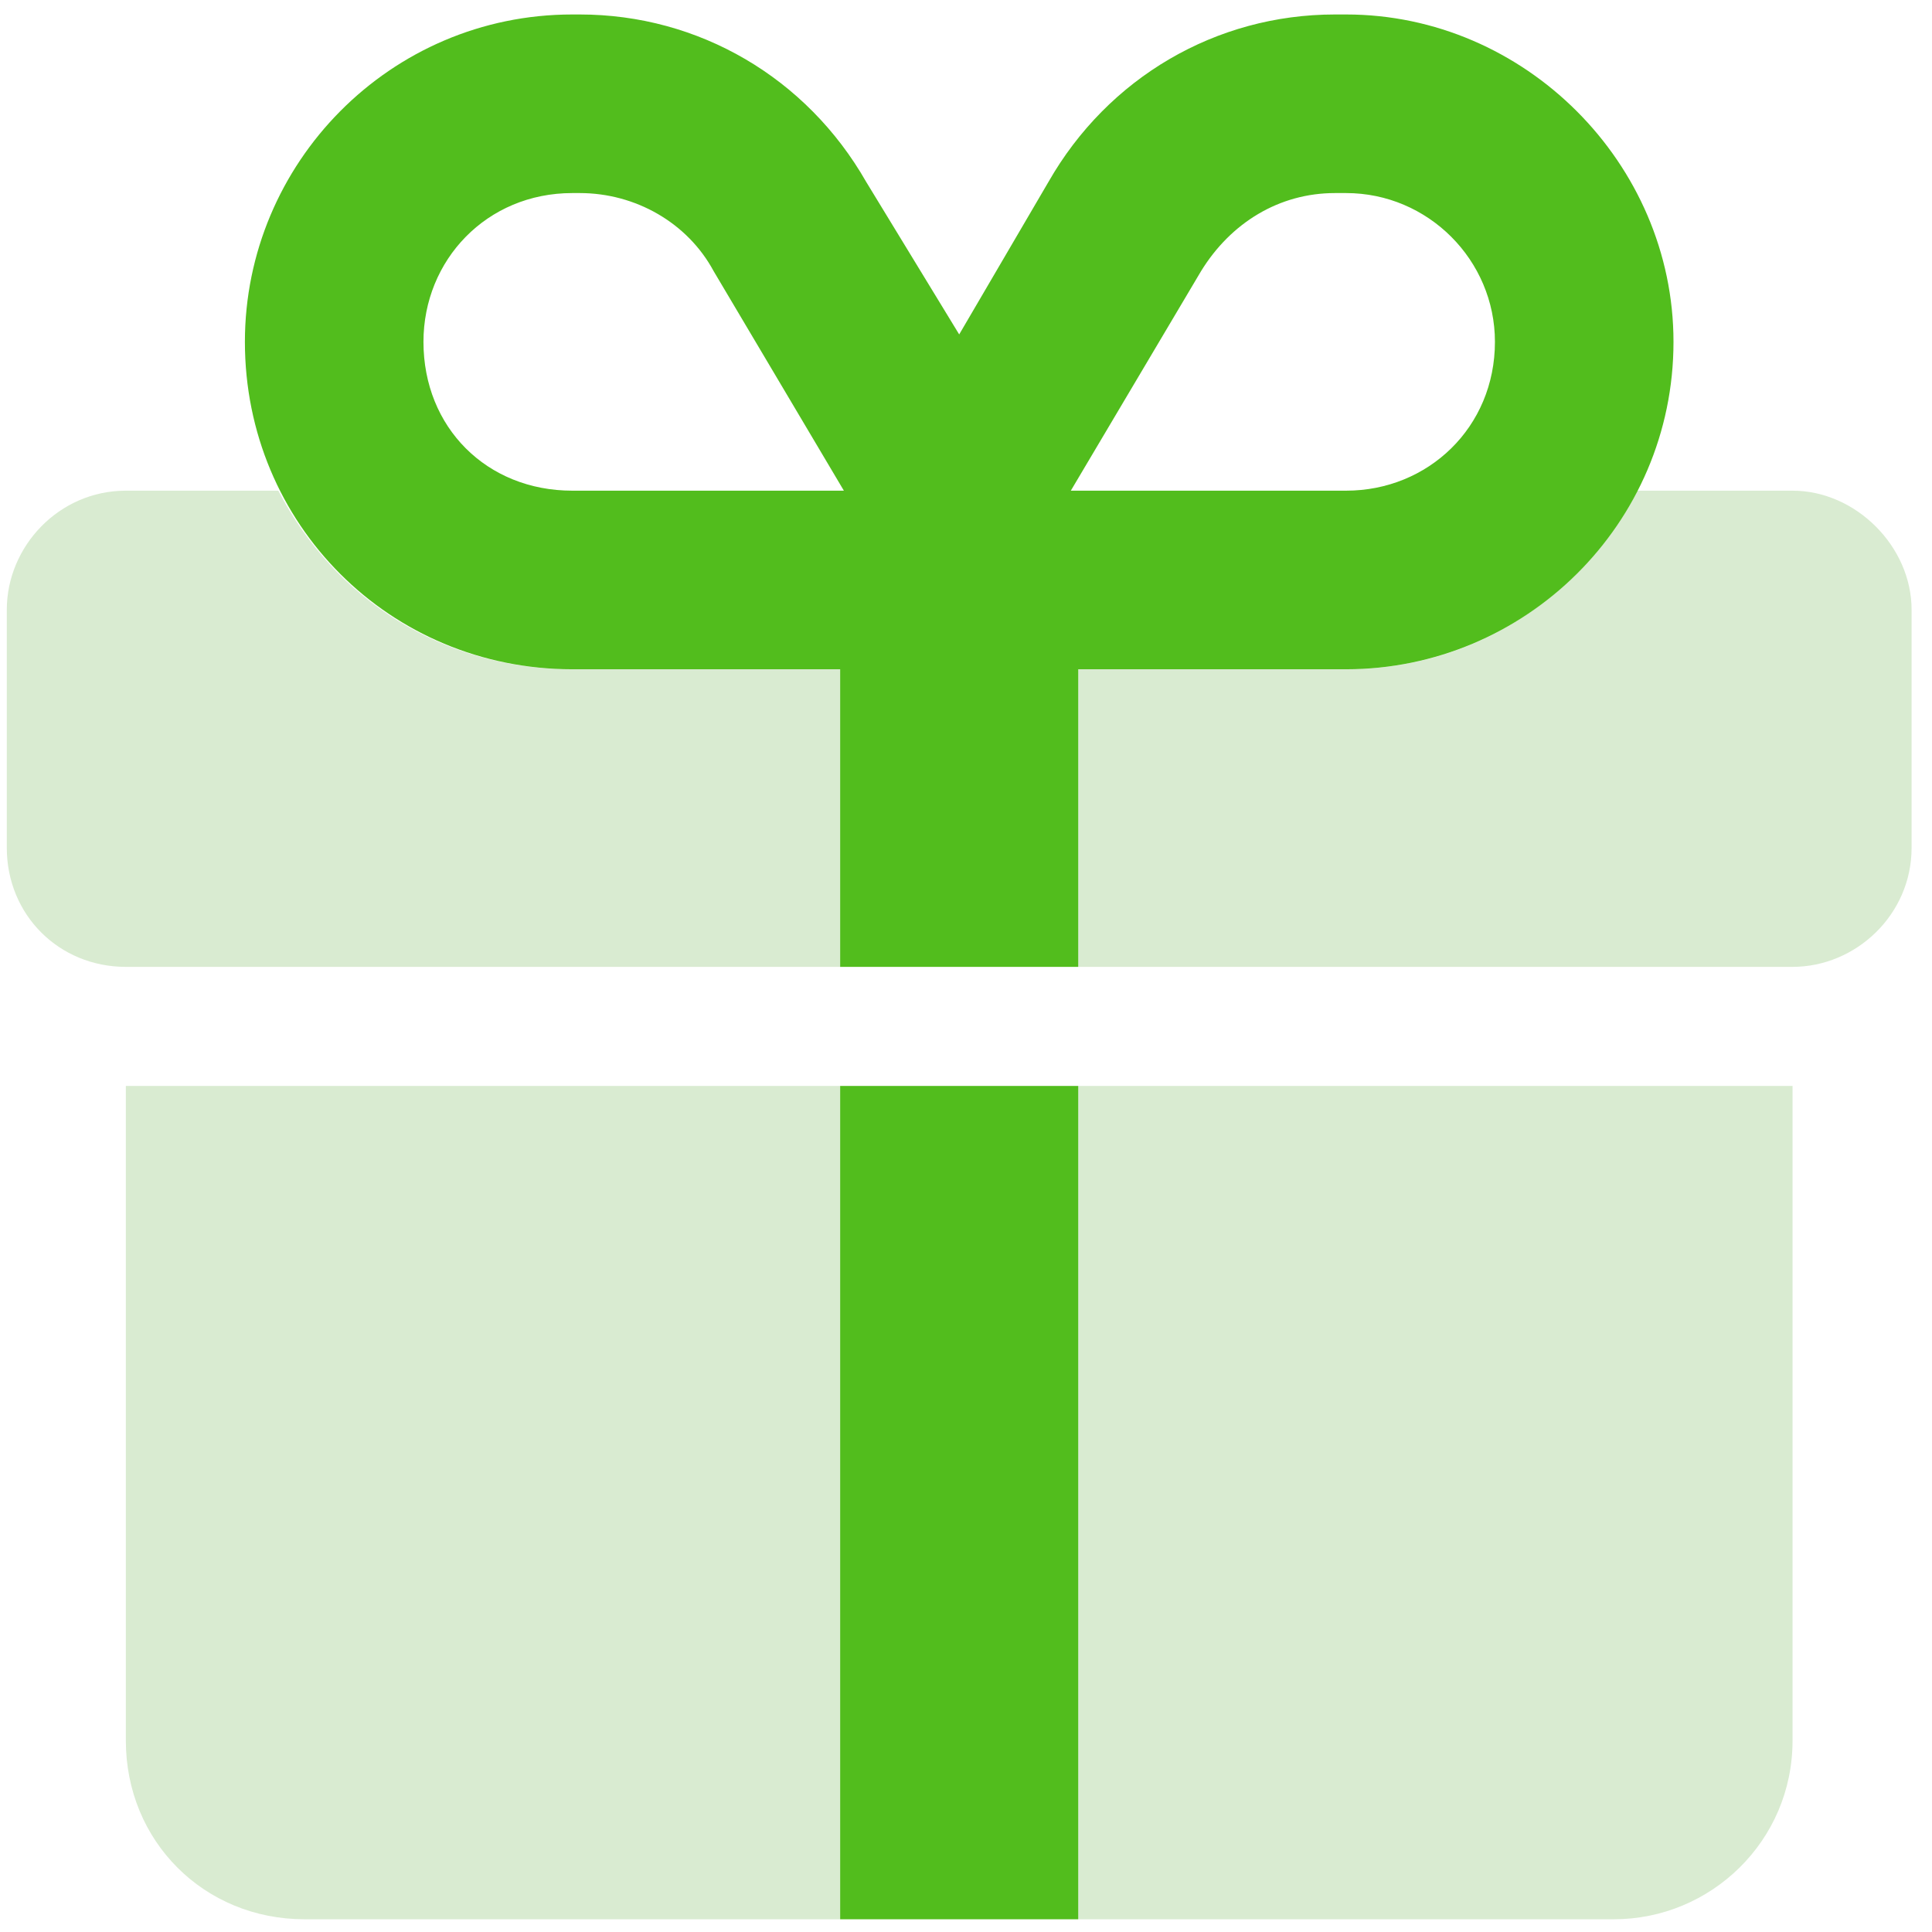
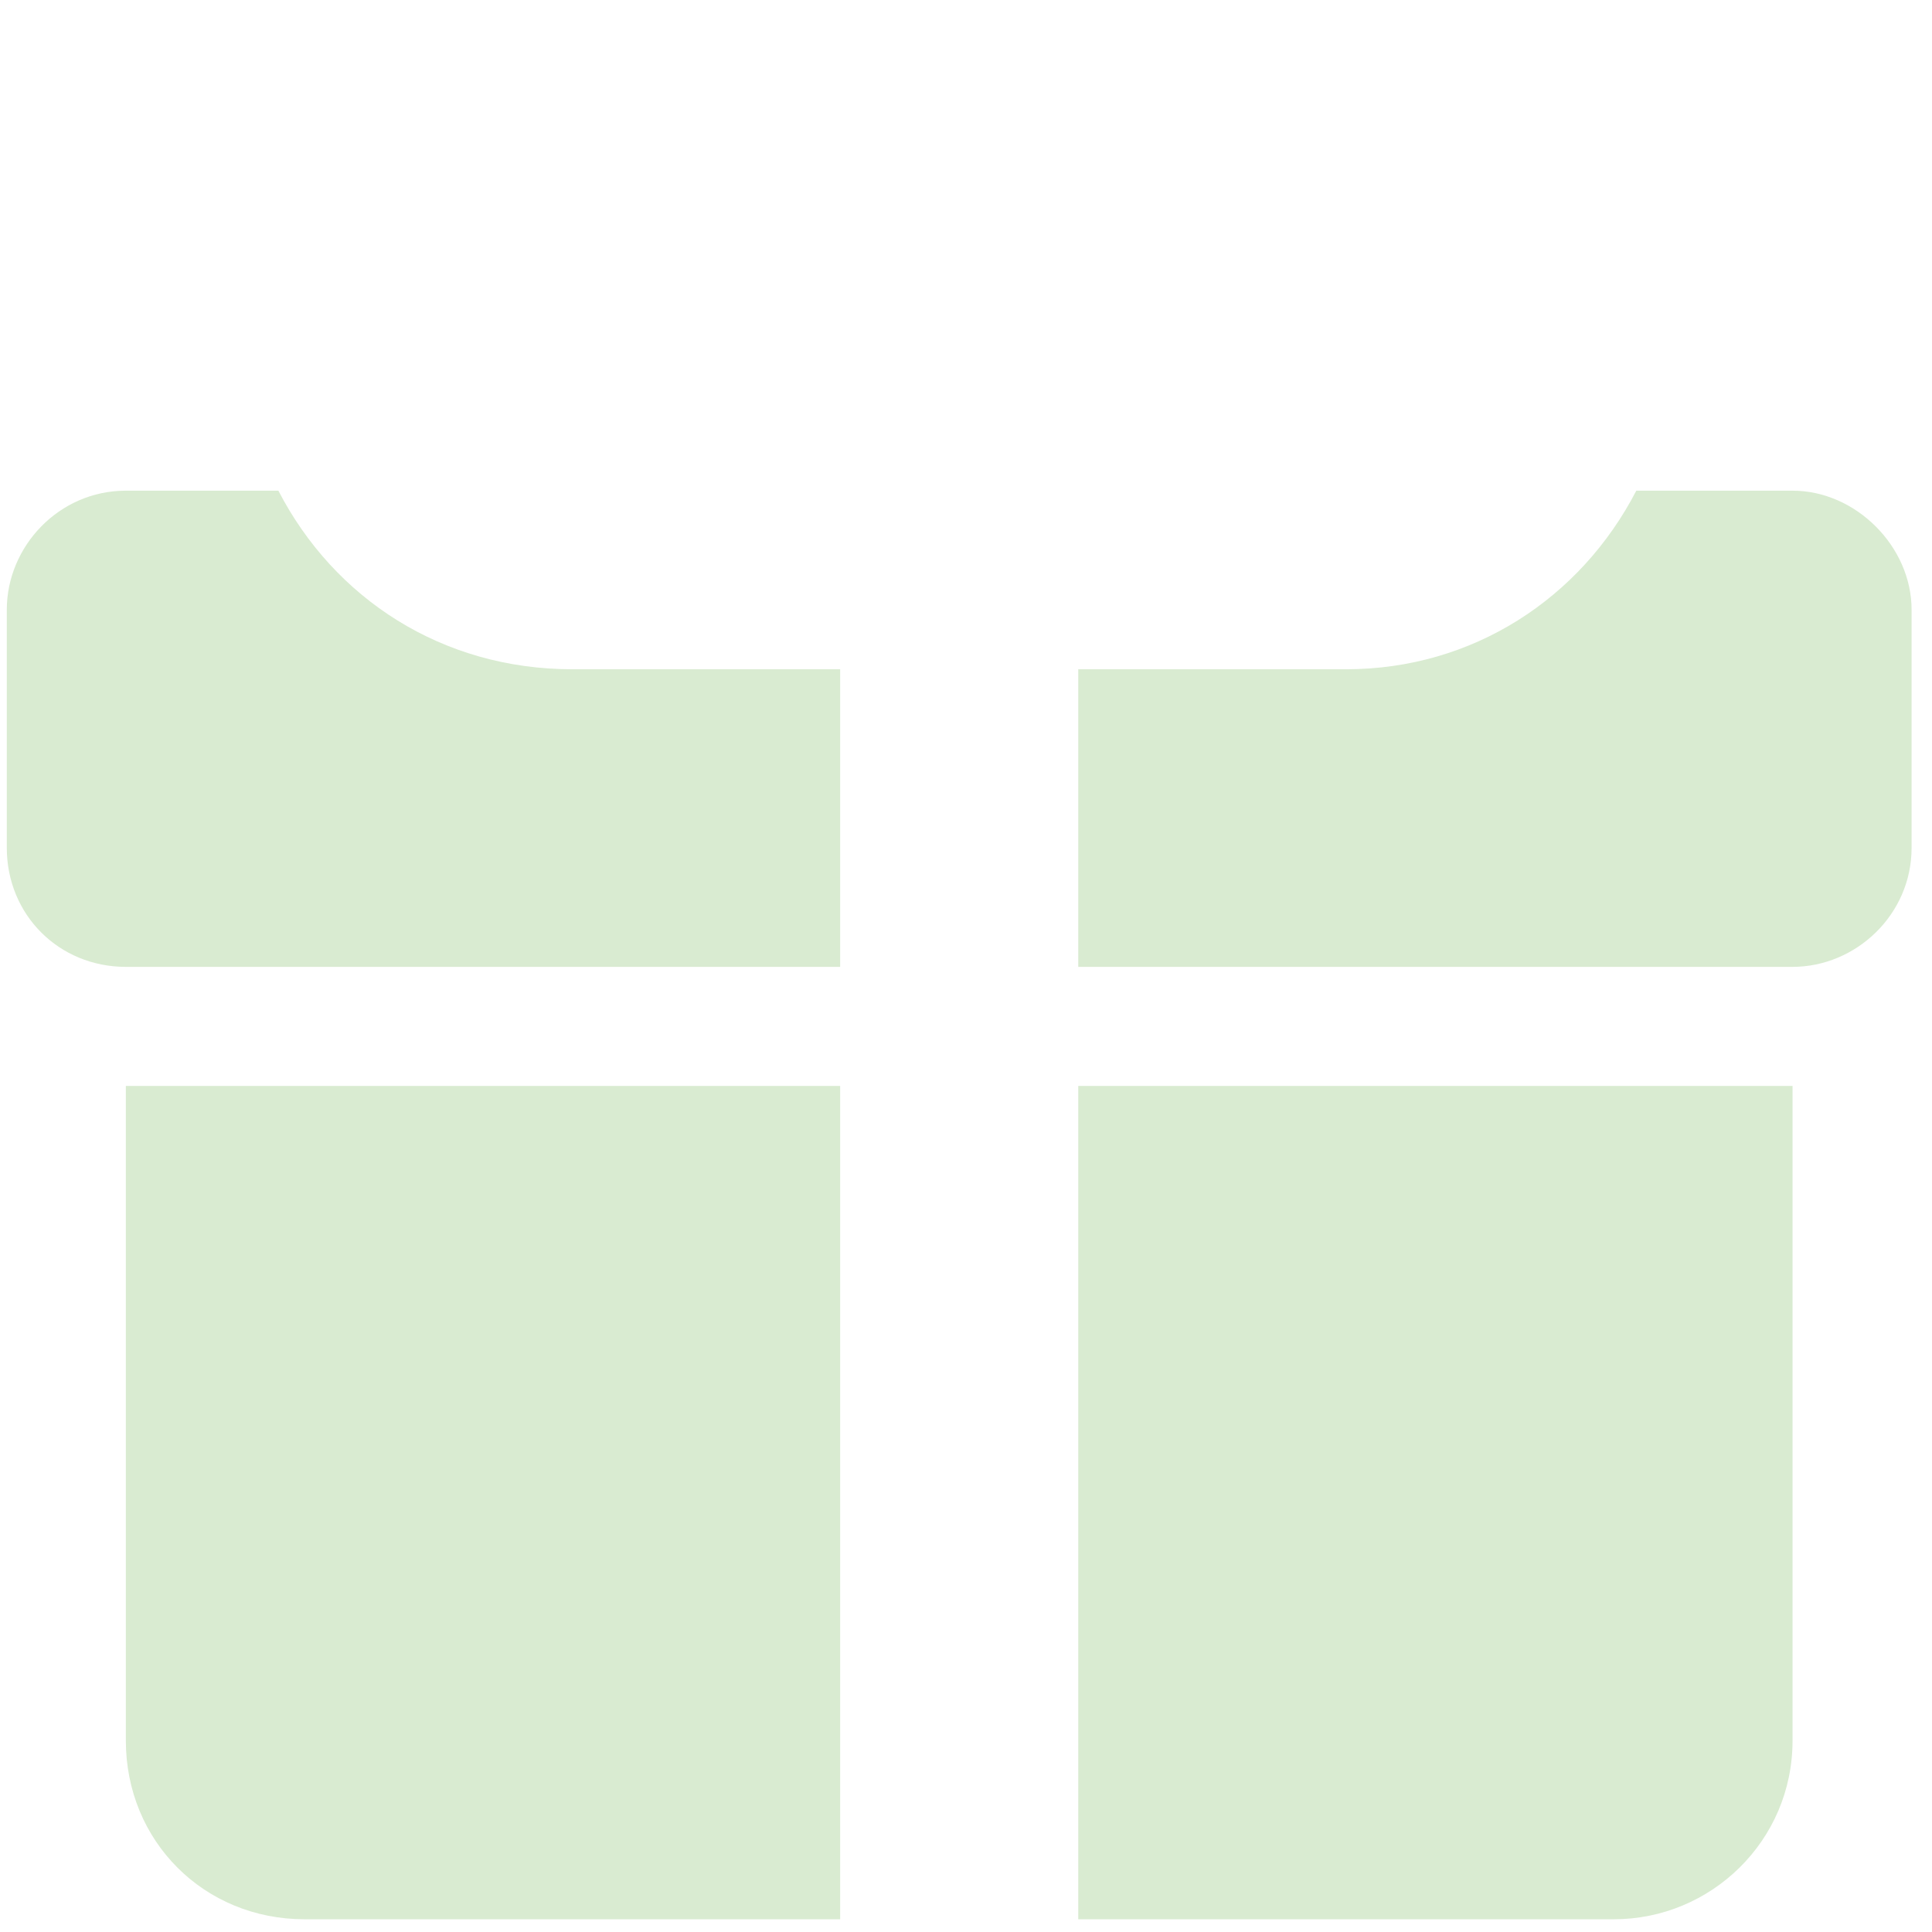
<svg xmlns="http://www.w3.org/2000/svg" width="71" height="71" viewBox="0 0 71 71" fill="none">
  <path d="M10.23 18.032C12.281 21.997 16.246 24.595 21.031 24.595H30.875V35.532H4.625C2.164 35.532 0.25 33.618 0.25 31.157V22.407C0.25 20.083 2.164 18.032 4.625 18.032H10.23ZM65.875 35.532H39.625V24.595H49.469C54.117 24.595 58.082 21.997 60.133 18.032H65.875C68.199 18.032 70.25 20.083 70.25 22.407V31.157C70.25 33.618 68.199 35.532 65.875 35.532ZM4.625 39.907H30.875V70.532H11.188C7.496 70.532 4.625 67.661 4.625 63.969V39.907ZM39.625 70.532V39.907H65.875V63.969C65.875 67.661 62.867 70.532 59.312 70.532H39.625Z" fill="#D9EBD1" />
-   <path d="M26.227 9.966C25.27 8.188 23.355 7.095 21.305 7.095H21.031C17.887 7.095 15.562 9.555 15.562 12.563C15.562 15.708 17.887 18.032 21.031 18.032H31.012L26.227 9.966ZM35.25 12.29L38.531 6.684C40.719 2.856 44.684 0.532 49.059 0.532H49.469C56.031 0.532 61.5 6.001 61.5 12.563C61.5 19.262 56.031 24.595 49.469 24.595H39.625V35.532H30.875V24.595H21.031C14.332 24.595 9 19.262 9 12.563C9 6.001 14.332 0.532 21.031 0.532H21.305C25.68 0.532 29.645 2.856 31.832 6.684L35.25 12.29ZM44.137 9.966L39.352 18.032H49.469C52.477 18.032 54.938 15.708 54.938 12.563C54.938 9.555 52.477 7.095 49.469 7.095H49.059C47.008 7.095 45.23 8.188 44.137 9.966ZM39.625 70.532H30.875V39.907H39.625V70.532Z" fill="#52BD1D" />
</svg>